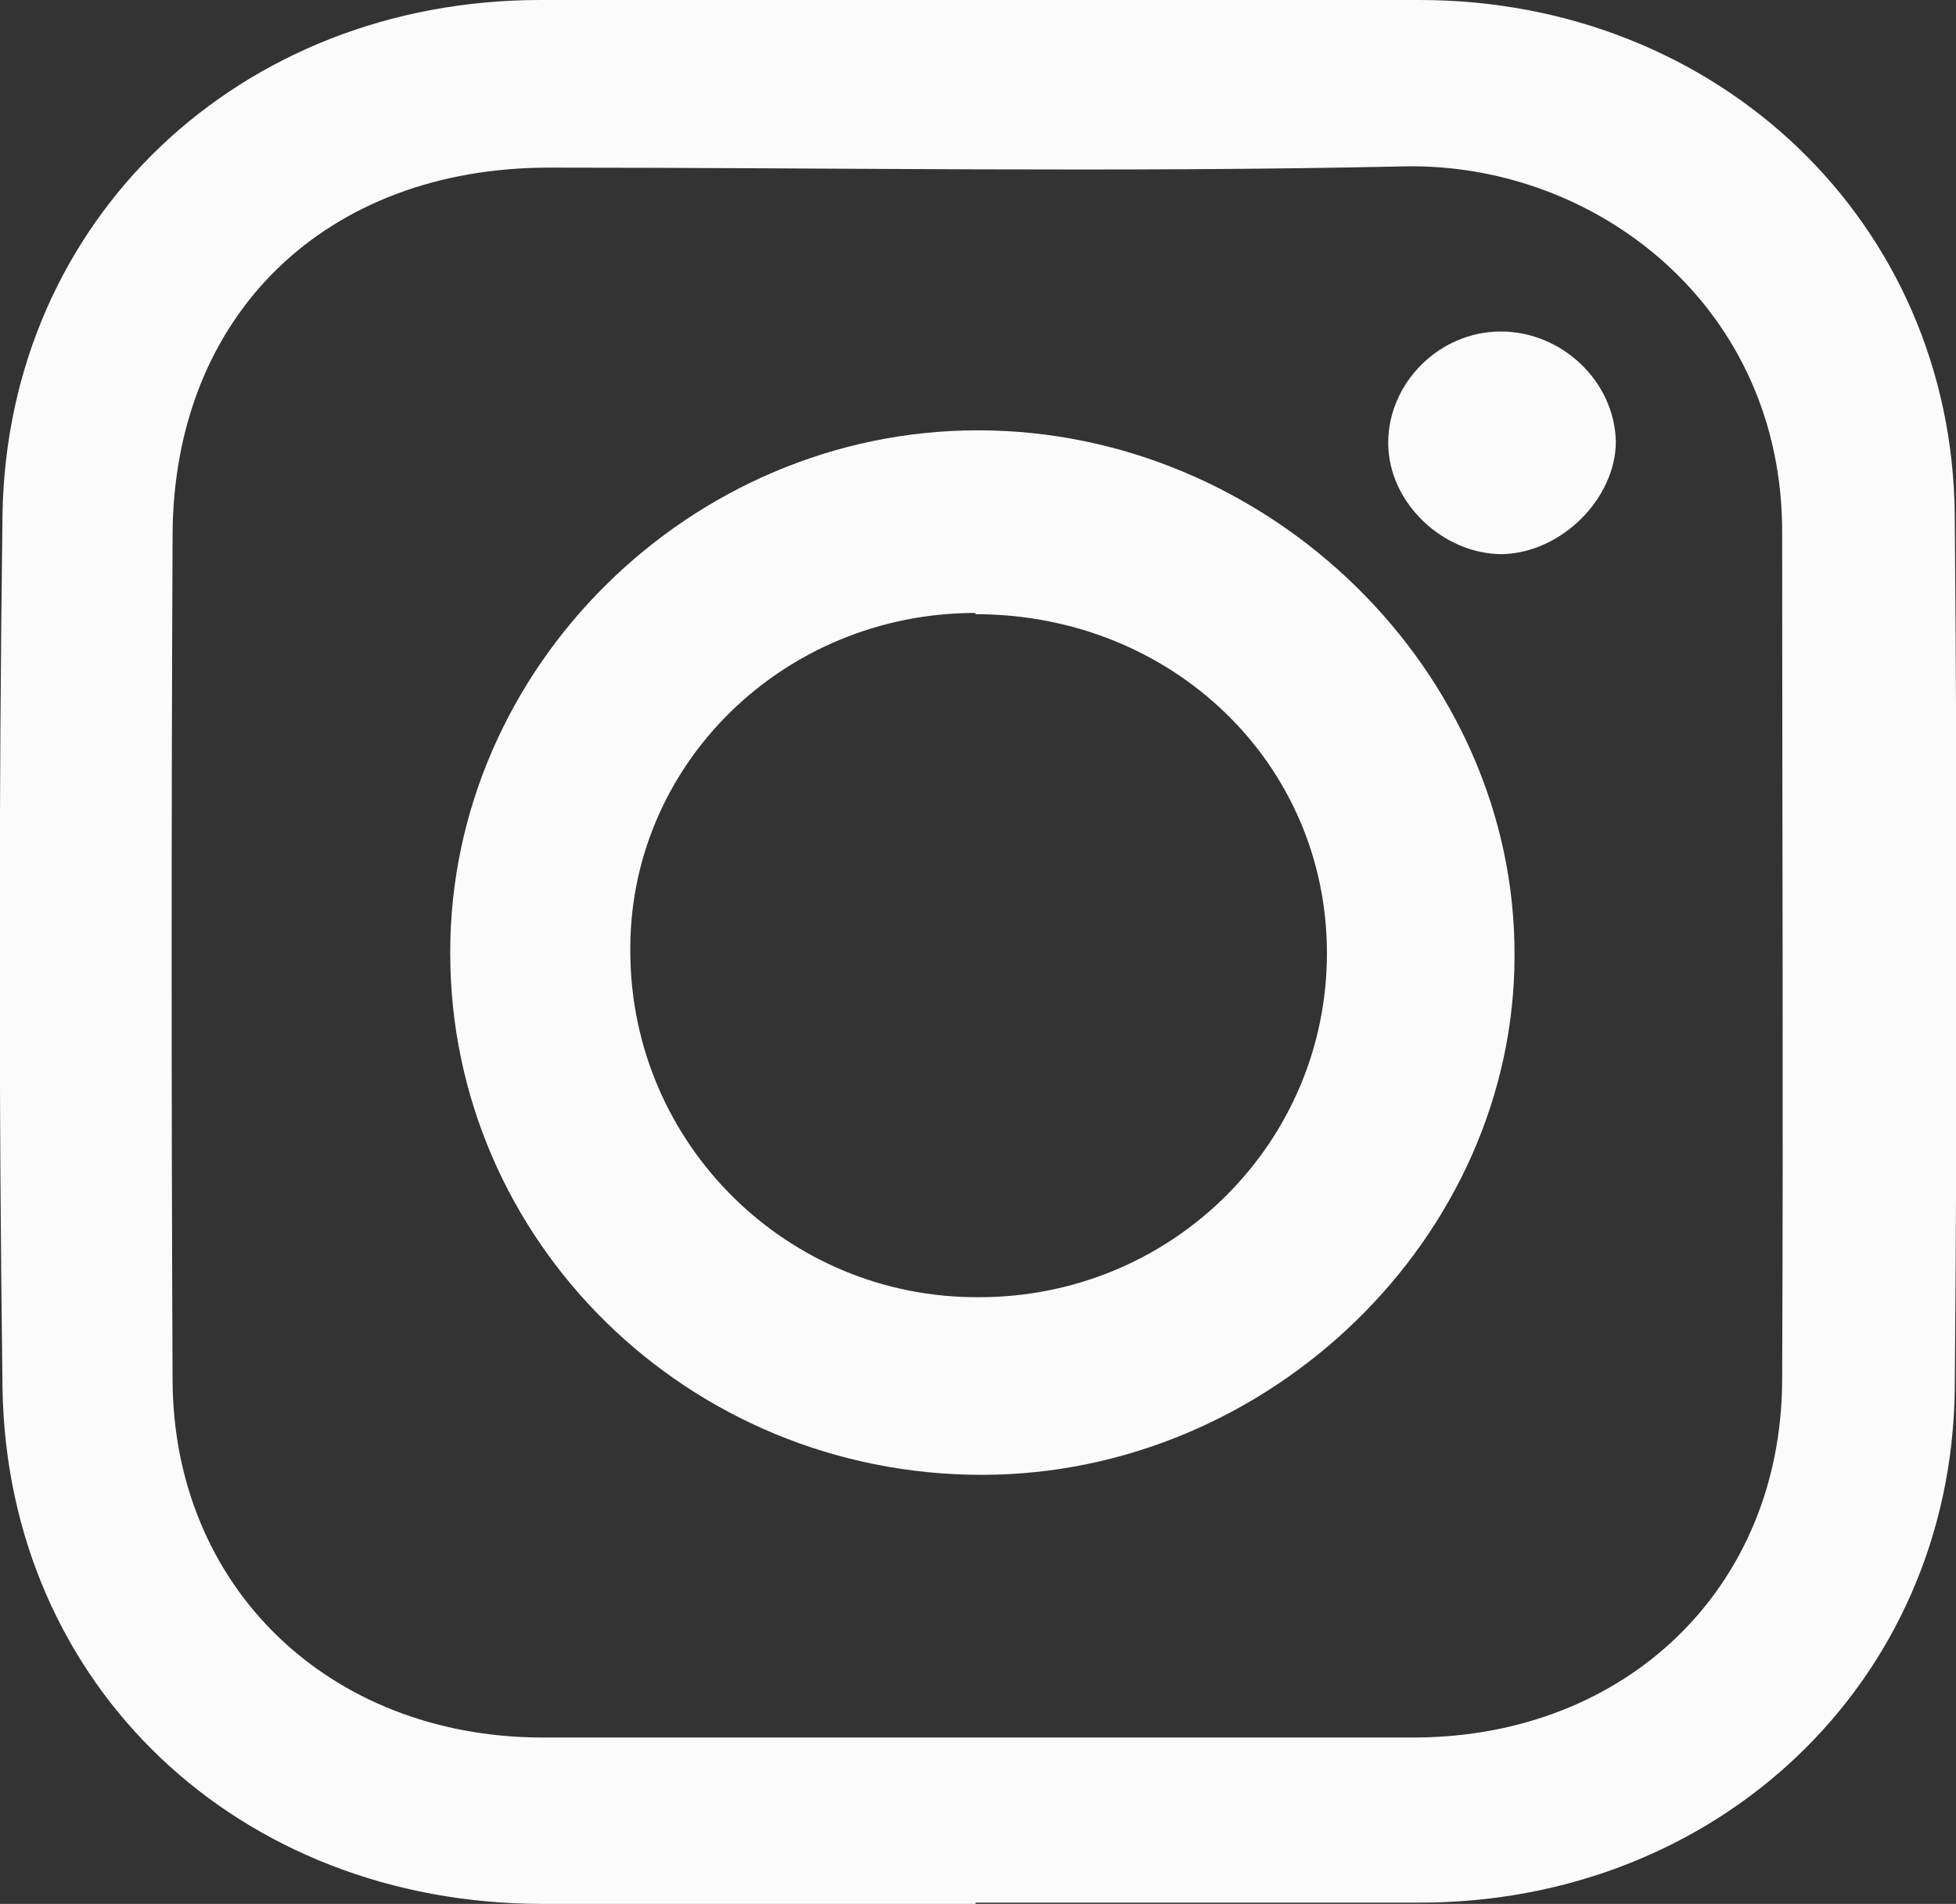
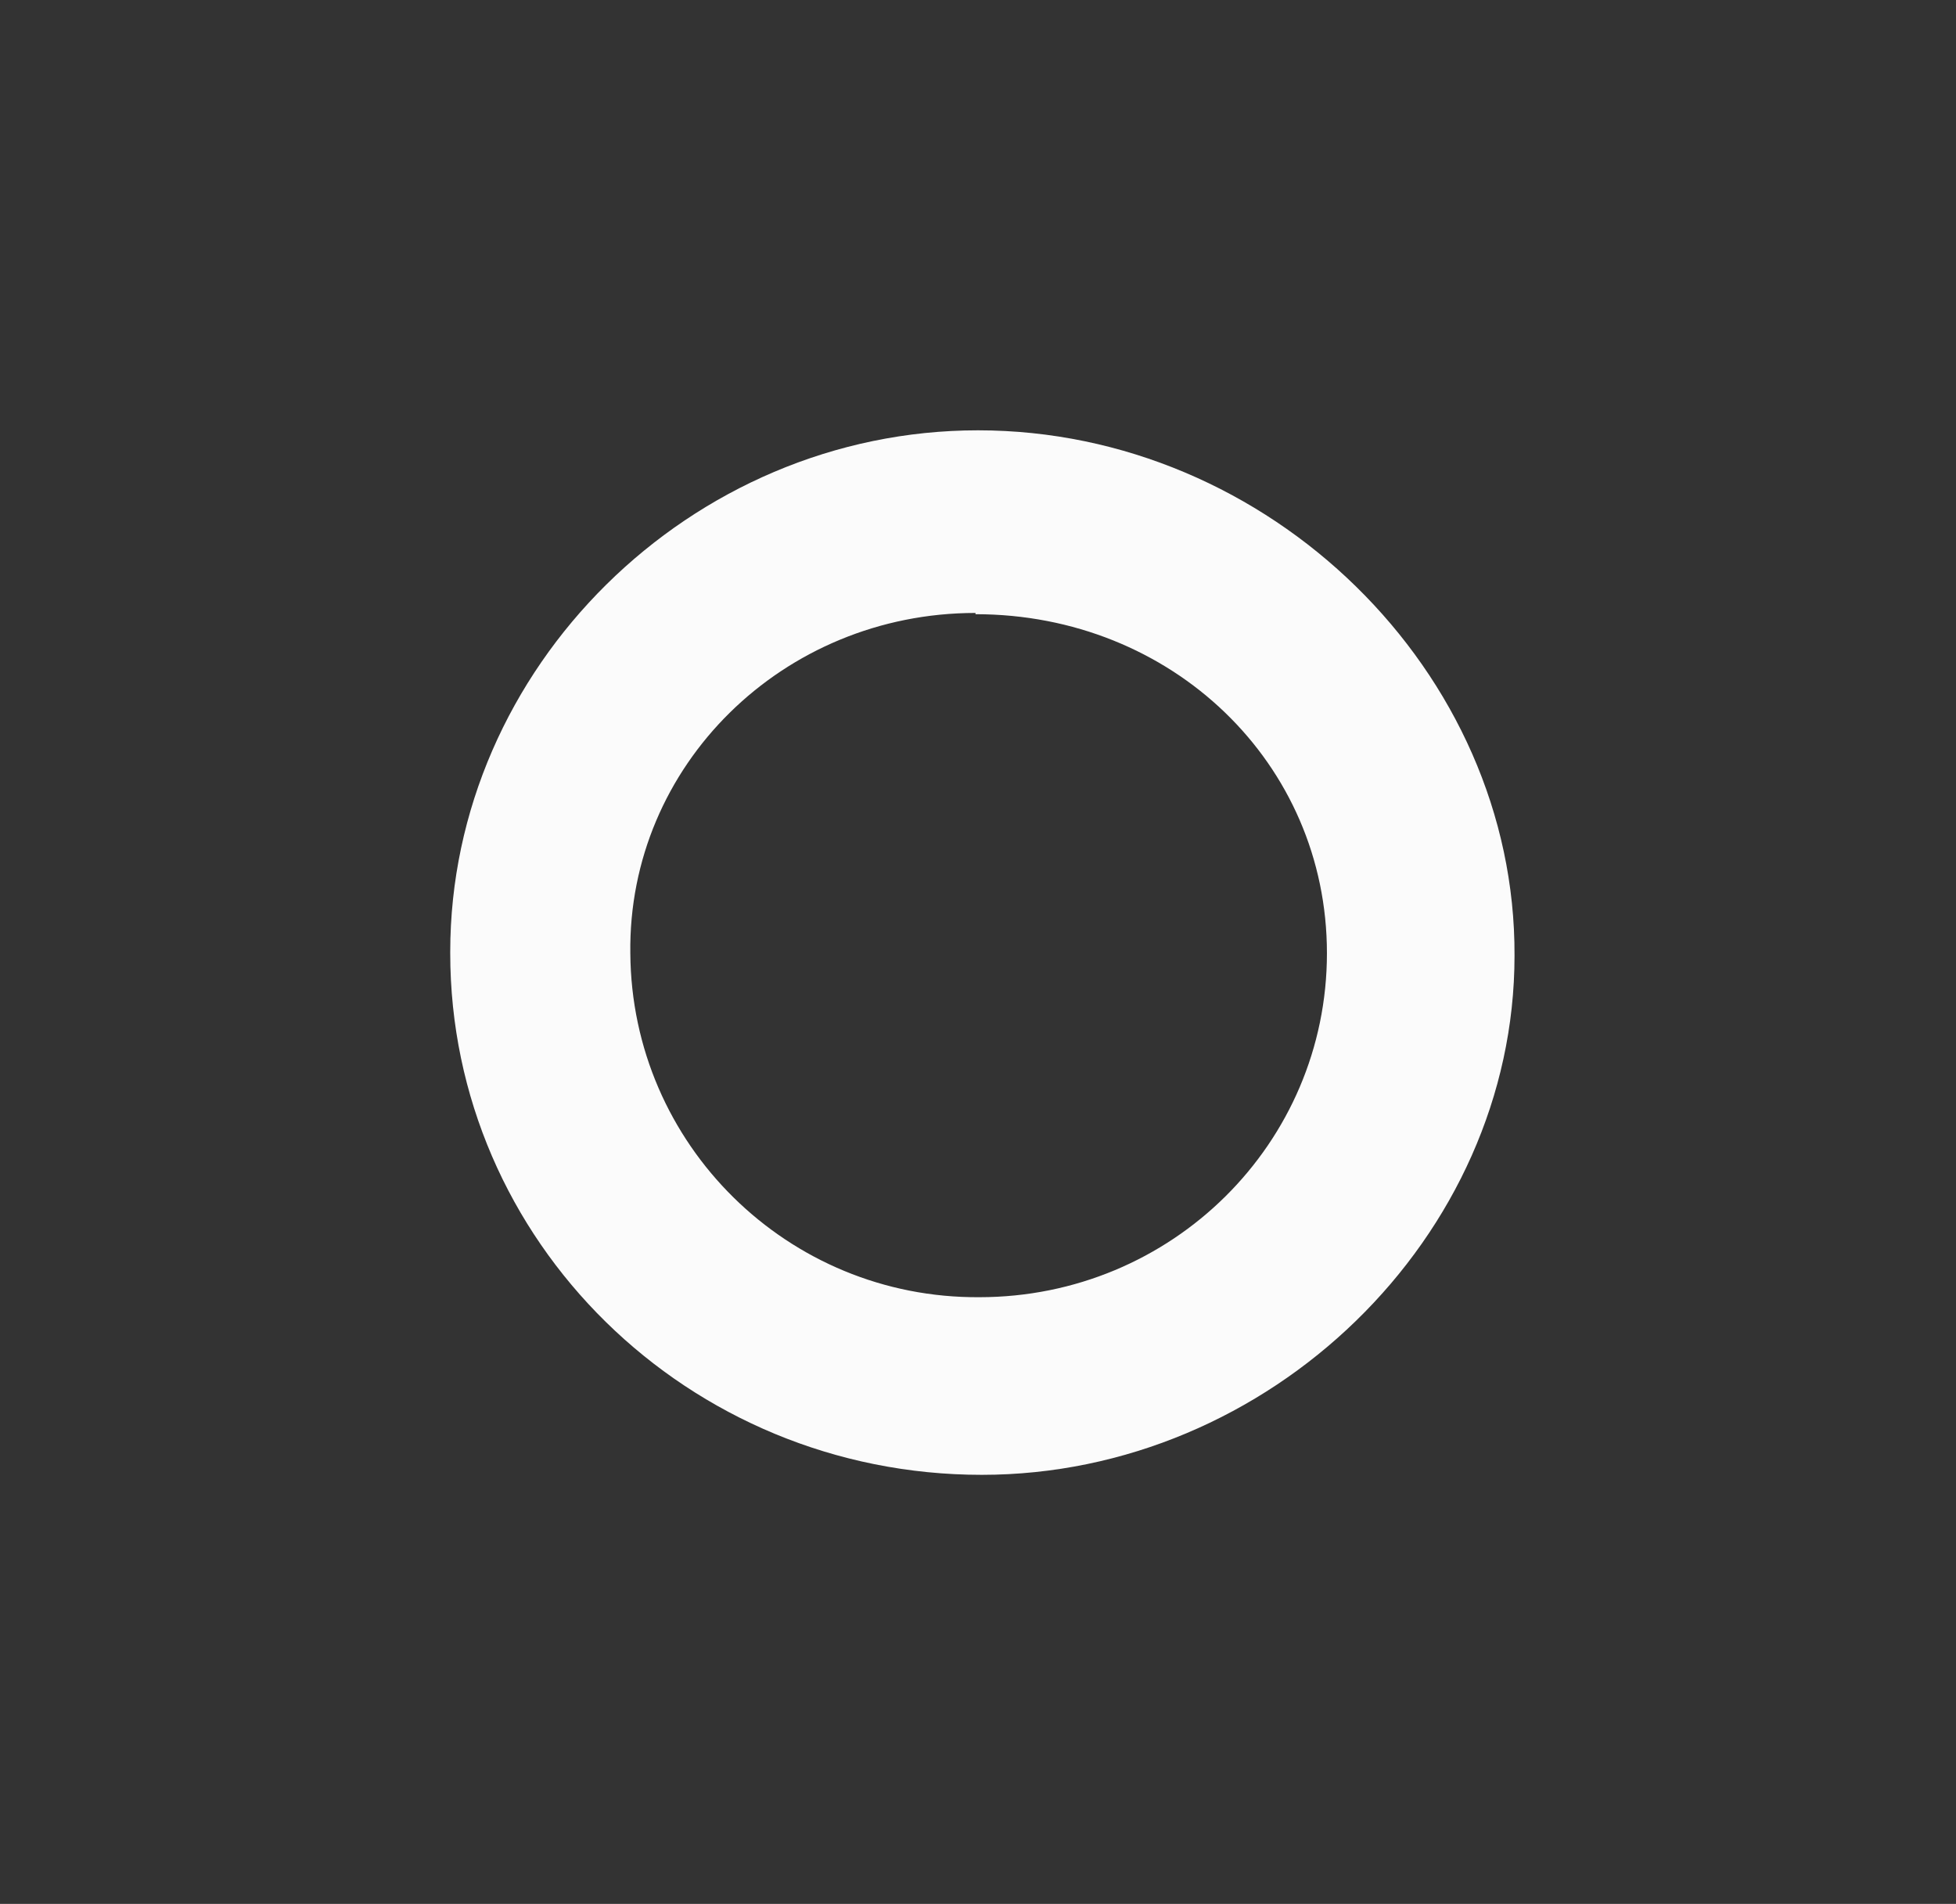
<svg xmlns="http://www.w3.org/2000/svg" id="Capa_1" viewBox="0 0 15.64 15.22">
  <rect x="0" y="0" width="15.64" height="15.22" fill="#333333" stroke="none" />
  <defs>
    <style>.cls-1{fill:#fbfbfb;stroke-width:0px;}</style>
  </defs>
-   <path class="cls-1" d="M7.8,15.22c-1.15,0-2.3,0-3.46,0-2.43,0-4.28-1.74-4.32-4.12-.03-2.33-.03-4.66,0-6.99C.06,1.75,1.92,0,4.32,0c2.34,0,4.68,0,7.03,0,2.39,0,4.26,1.78,4.28,4.12.02,2.33.02,4.66,0,6.99-.03,2.34-1.9,4.11-4.3,4.1-1.18,0-2.35,0-3.53,0ZM7.83,13.89c1.16,0,2.33,0,3.49,0,1.69-.01,2.92-1.2,2.93-2.85.01-2.26,0-4.52,0-6.77.01-1.82-1.49-2.97-3.02-2.94-2.28.05-4.56.01-6.84.01-1.78,0-3,1.17-3.01,2.93-.01,2.26-.01,4.52,0,6.77.01,1.65,1.25,2.84,2.94,2.85,1.16,0,2.33,0,3.49,0Z" />
  <path class="cls-1" d="M3.6,7.61c0-2.27,1.92-4.17,4.22-4.17,2.33,0,4.3,1.93,4.29,4.2,0,2.25-1.96,4.15-4.26,4.15-2.35,0-4.25-1.87-4.25-4.17ZM7.8,4.9c-1.54,0-2.78,1.22-2.76,2.72.01,1.53,1.26,2.76,2.79,2.75,1.54,0,2.78-1.23,2.78-2.75,0-1.52-1.24-2.71-2.81-2.71Z" />
-   <path class="cls-1" d="M12.92,3.53c0,.45-.43.89-.91.9-.47,0-.91-.41-.91-.89,0-.48.41-.89.9-.89.49,0,.91.4.92.88Z" />
</svg>